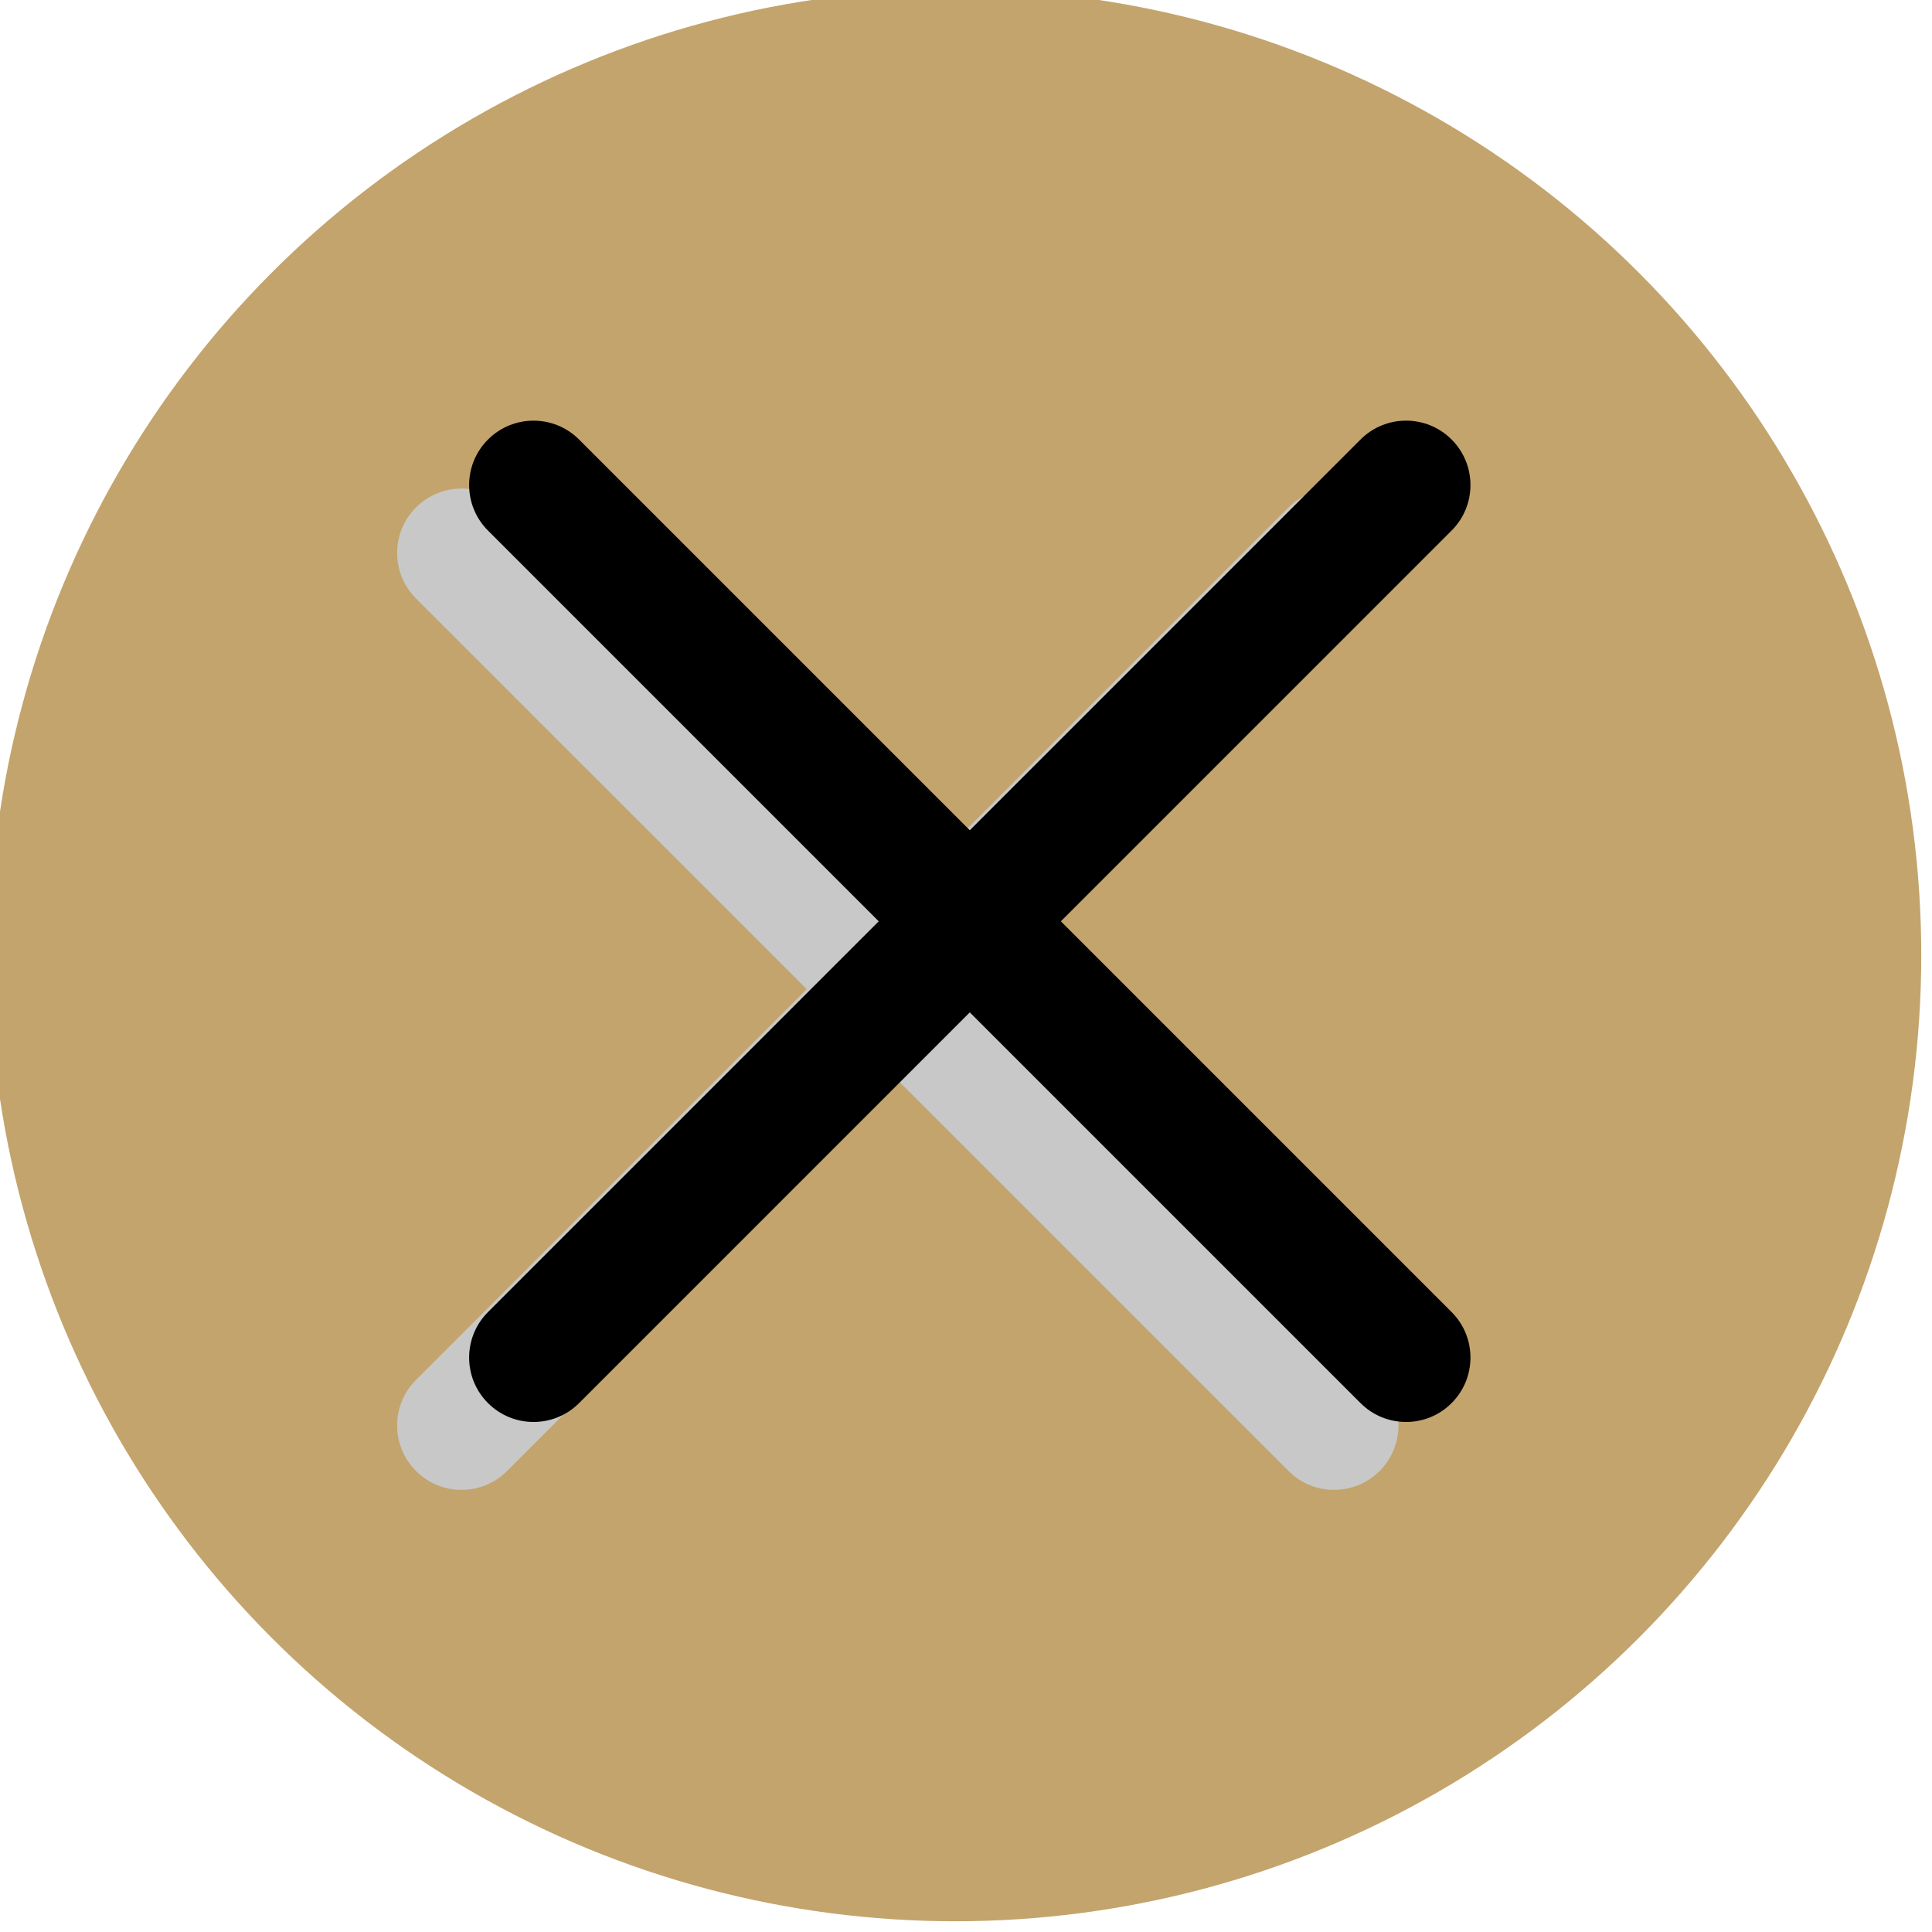
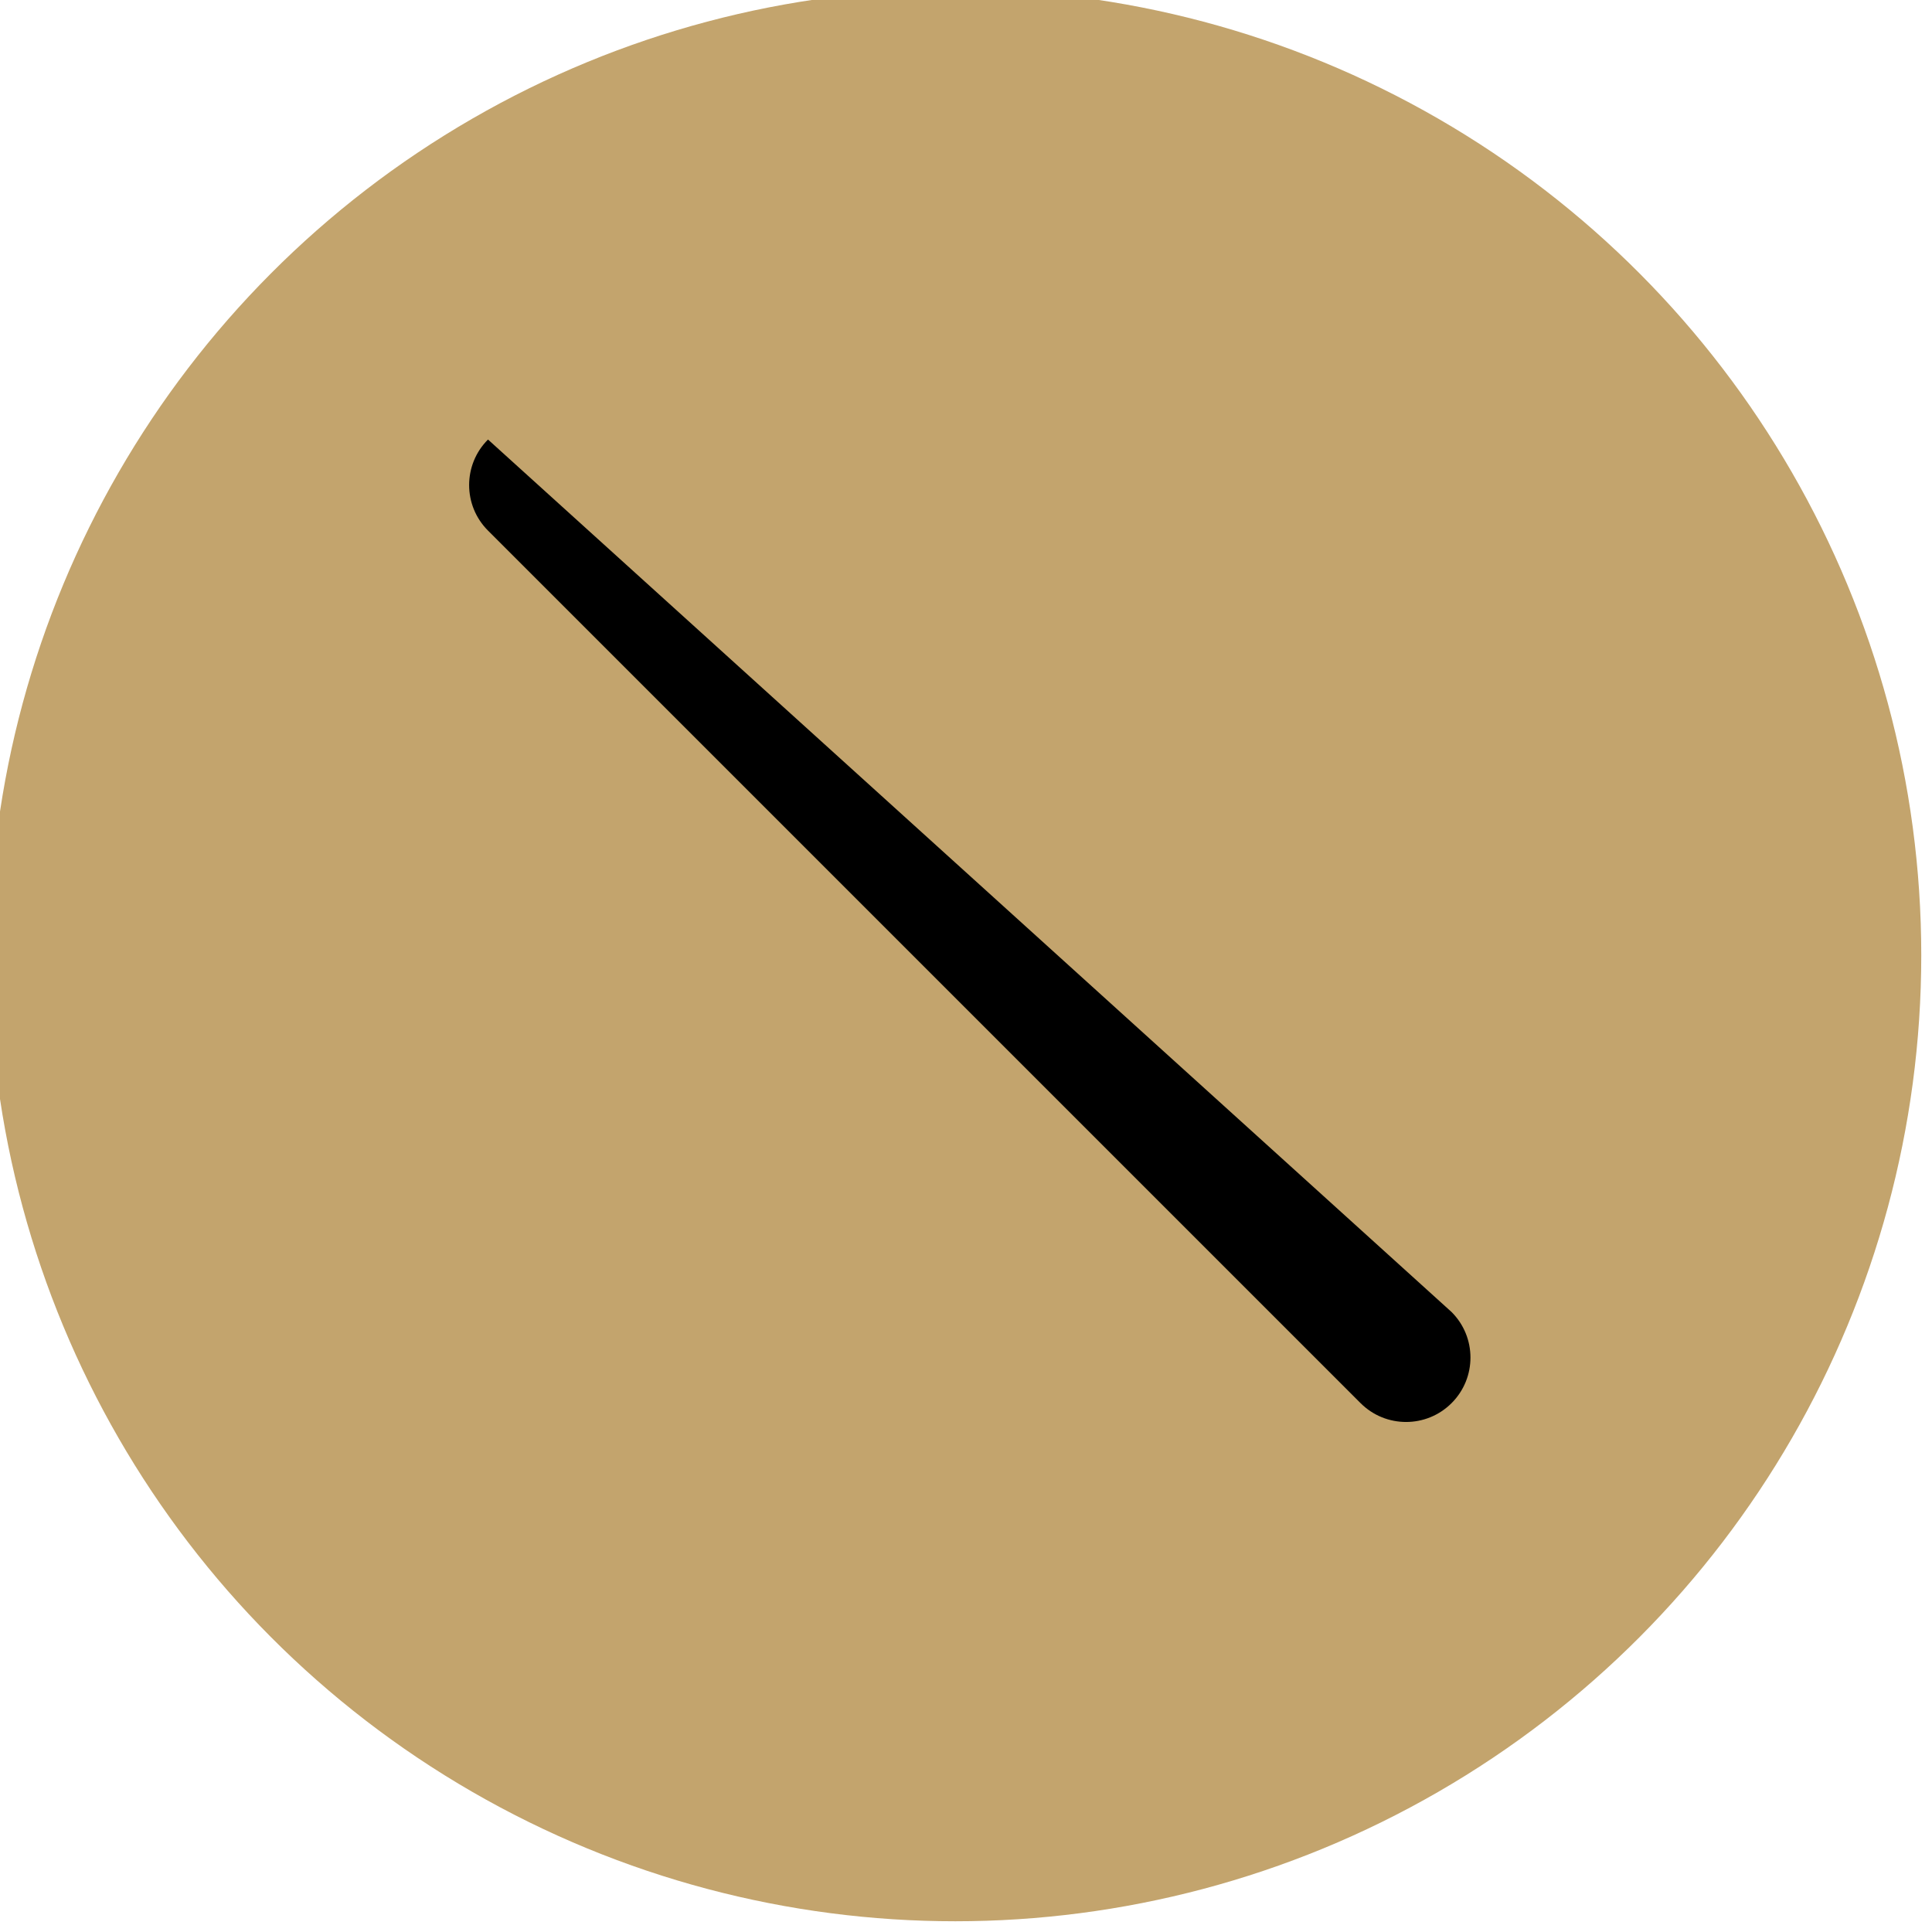
<svg xmlns="http://www.w3.org/2000/svg" version="1.1" width="450" height="450" viewBox="0 0 450 450" xml:space="preserve">
  <desc>Created with Fabric.js 1.7.22</desc>
  <defs>
</defs>
  <g id="icon" style="stroke: none; stroke-width: 1; stroke-dasharray: none; stroke-linecap: butt; stroke-linejoin: miter; stroke-miterlimit: 10; fill:none; fill-rule: nonzero; opacity: 1;" transform="translate(-2.5 -2.5) scale(5 5)">
    <circle cx="45" cy="45" r="45" style="stroke: none; stroke-width: 1; stroke-dasharray: none; stroke-linecap: butt; stroke-linejoin: miter; stroke-miterlimit: 10; fill: rgb(195,164,109); fill-rule: nonzero; opacity: 1;" transform="  matrix(1 0 0 1 0 0) " />
-     <path d="M 62.646 69.904 c -0.768 0 -1.535 -0.293 -2.121 -0.879 L 19.879 28.38 c -1.172 -1.171 -1.172 -3.071 0 -4.242 c 1.171 -1.172 3.071 -1.172 4.242 0 l 40.646 40.646 c 1.172 1.171 1.172 3.071 0 4.242 C 64.181 69.611 63.413 69.904 62.646 69.904 z" style="stroke: none; stroke-width: 1; stroke-dasharray: none; stroke-linecap: butt; stroke-linejoin: miter; stroke-miterlimit: 10; fill: rgb(200,200,200); fill-rule: nonzero; opacity: 1;" transform=" matrix(1 0 0 1 0 0) " stroke-linecap="round" />
-     <path d="M 22 69.904 c -0.768 0 -1.536 -0.293 -2.121 -0.879 c -1.172 -1.171 -1.172 -3.071 0 -4.242 l 40.646 -40.646 c 1.172 -1.172 3.07 -1.172 4.242 0 c 1.172 1.171 1.172 3.071 0 4.242 L 24.121 69.025 C 23.536 69.611 22.768 69.904 22 69.904 z" style="stroke: none; stroke-width: 1; stroke-dasharray: none; stroke-linecap: butt; stroke-linejoin: miter; stroke-miterlimit: 10; fill: rgb(200,200,200); fill-rule: nonzero; opacity: 1;" transform=" matrix(1 0 0 1 0 0) " stroke-linecap="round" />
-     <path d="M 66 66.741 c -0.768 0 -1.535 -0.293 -2.121 -0.879 L 23.233 25.217 c -1.172 -1.171 -1.172 -3.071 0 -4.242 c 1.171 -1.172 3.071 -1.172 4.242 0 L 68.121 61.62 c 1.172 1.171 1.172 3.071 0 4.242 C 67.535 66.448 66.768 66.741 66 66.741 z" style="stroke: none; stroke-width: 1; stroke-dasharray: none; stroke-linecap: butt; stroke-linejoin: miter; stroke-miterlimit: 10; fill: rgb(0,0,0); fill-rule: nonzero; opacity: 1;" transform=" matrix(1 0 0 1 0 0) " stroke-linecap="round" />
-     <path d="M 25.354 66.741 c -0.768 0 -1.536 -0.293 -2.121 -0.879 c -1.172 -1.171 -1.172 -3.071 0 -4.242 l 40.646 -40.646 c 1.172 -1.172 3.07 -1.172 4.242 0 c 1.172 1.171 1.172 3.071 0 4.242 L 27.476 65.862 C 26.89 66.448 26.122 66.741 25.354 66.741 z" style="stroke: none; stroke-width: 1; stroke-dasharray: none; stroke-linecap: butt; stroke-linejoin: miter; stroke-miterlimit: 10; fill: rgb(0,0,0); fill-rule: nonzero; opacity: 1;" transform=" matrix(1 0 0 1 0 0) " stroke-linecap="round" />
+     <path d="M 66 66.741 c -0.768 0 -1.535 -0.293 -2.121 -0.879 L 23.233 25.217 c -1.172 -1.171 -1.172 -3.071 0 -4.242 L 68.121 61.62 c 1.172 1.171 1.172 3.071 0 4.242 C 67.535 66.448 66.768 66.741 66 66.741 z" style="stroke: none; stroke-width: 1; stroke-dasharray: none; stroke-linecap: butt; stroke-linejoin: miter; stroke-miterlimit: 10; fill: rgb(0,0,0); fill-rule: nonzero; opacity: 1;" transform=" matrix(1 0 0 1 0 0) " stroke-linecap="round" />
  </g>
</svg>